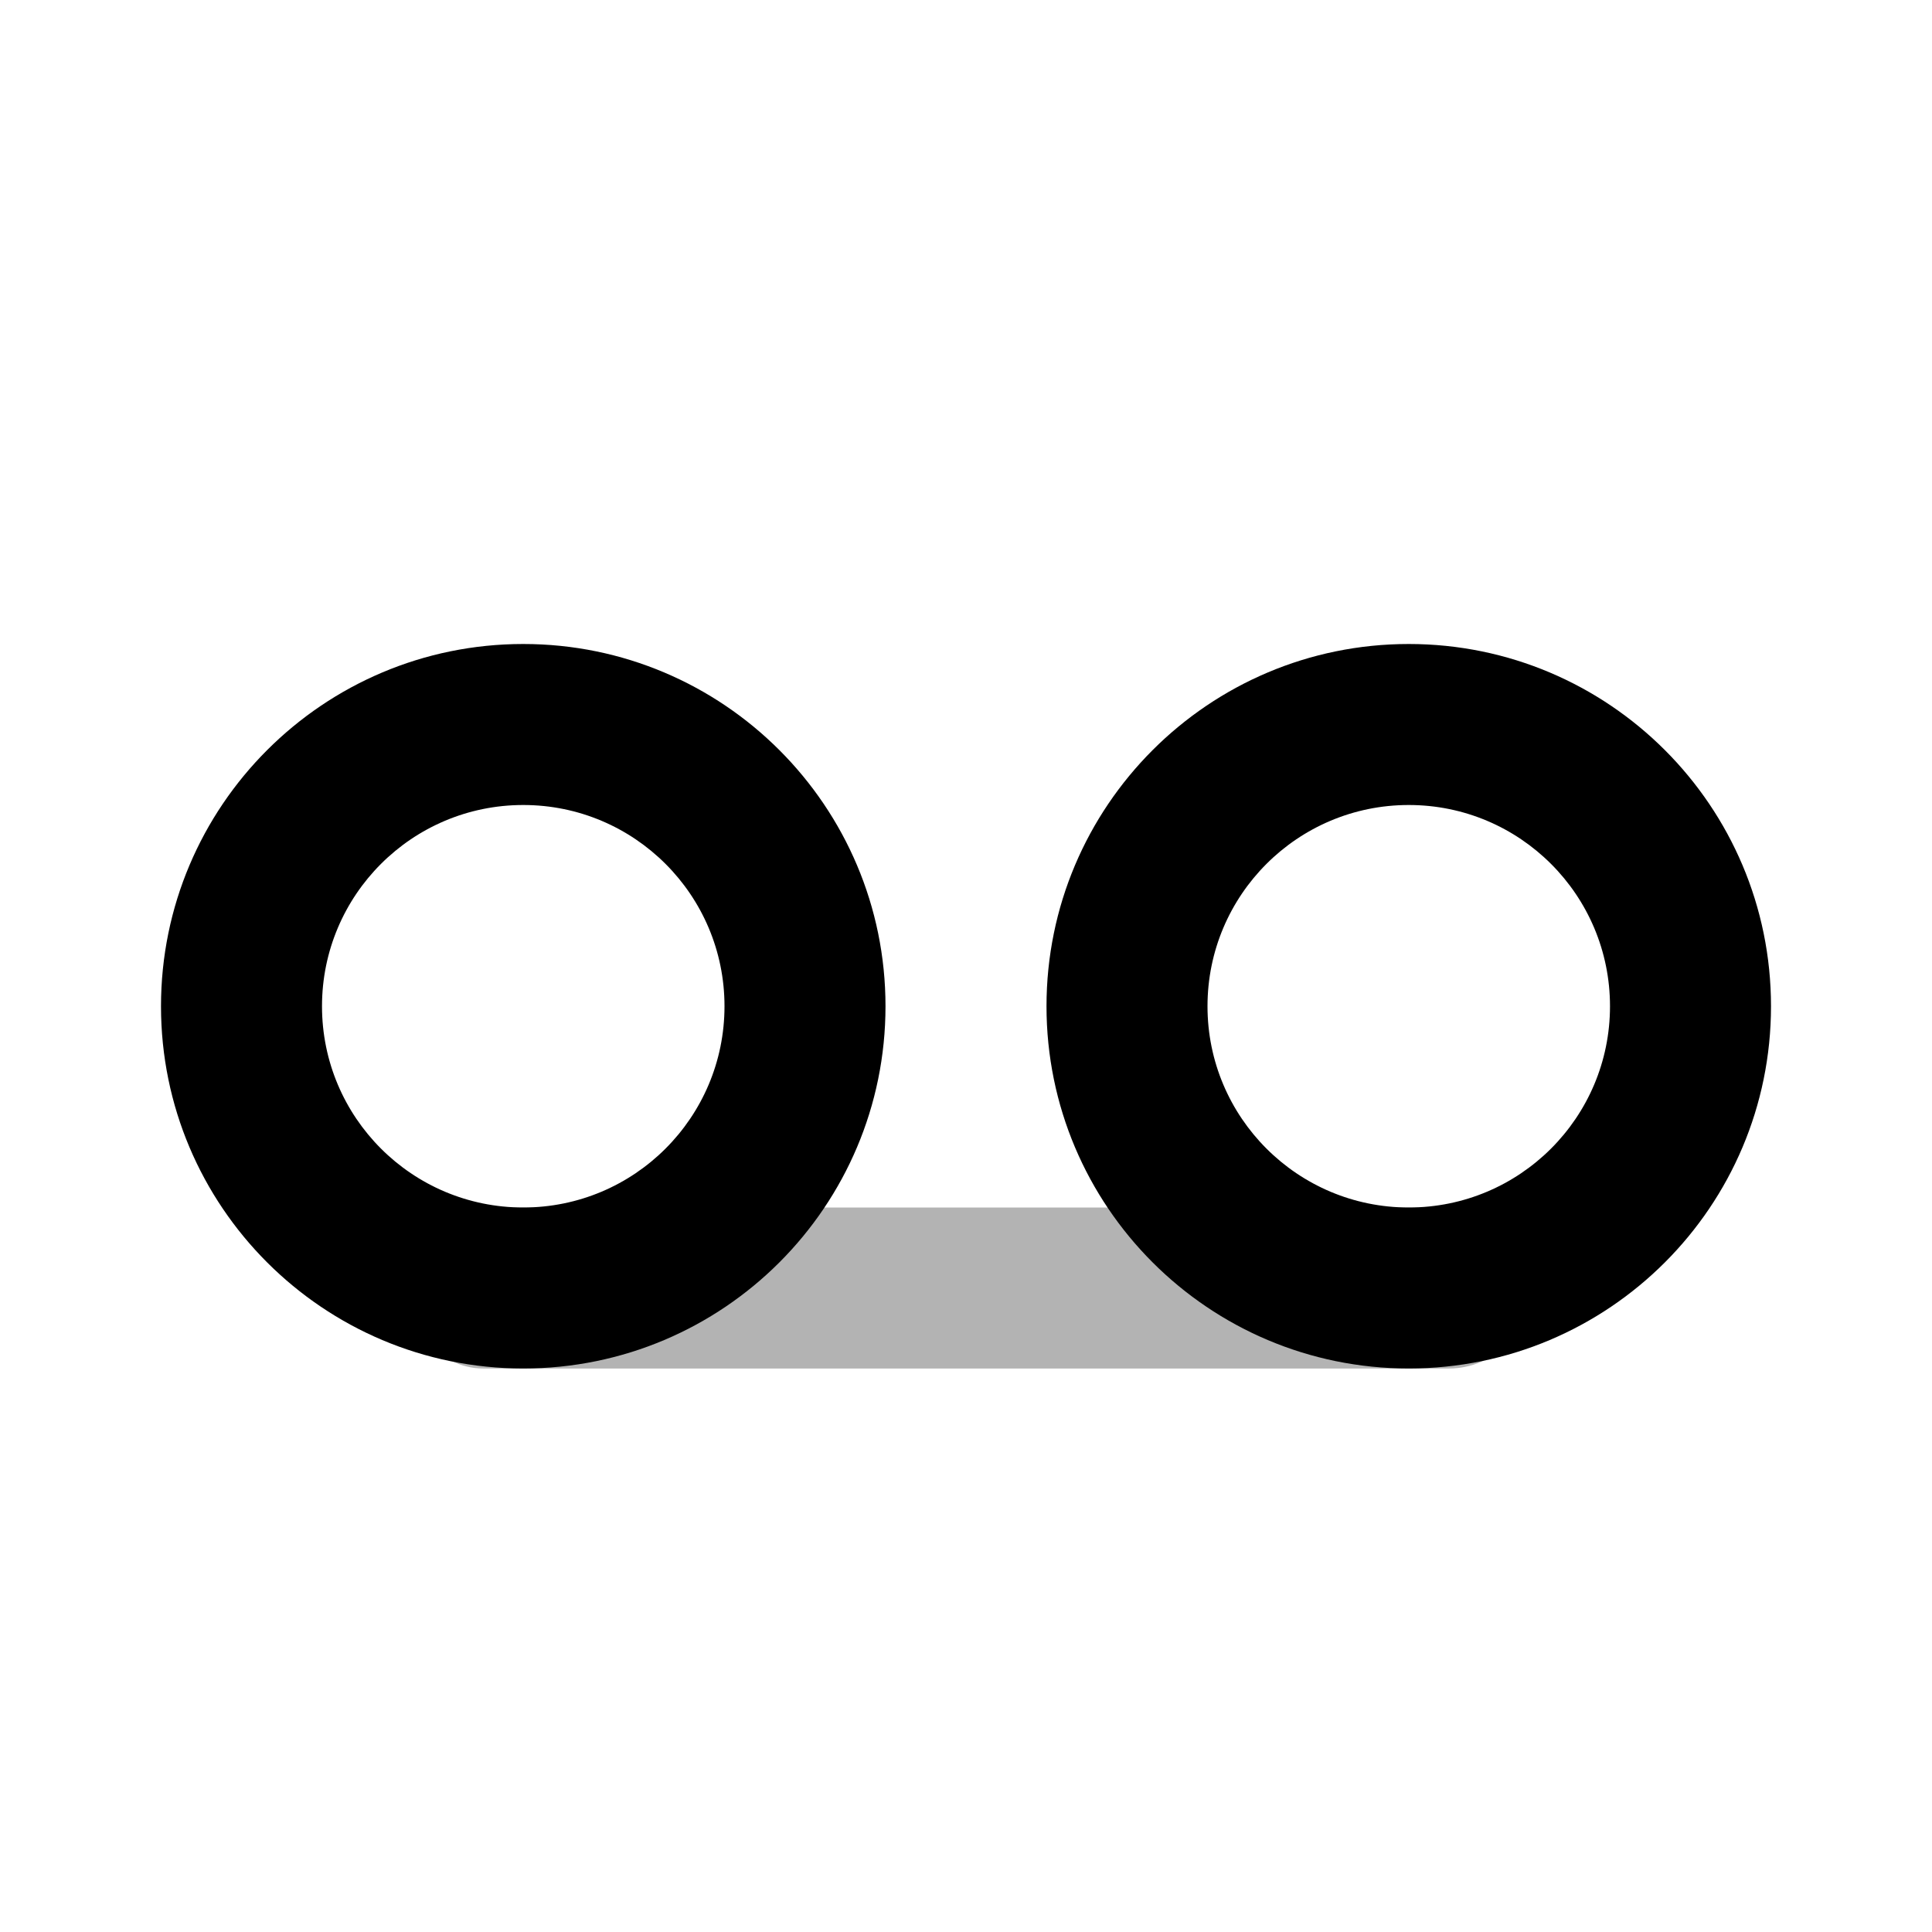
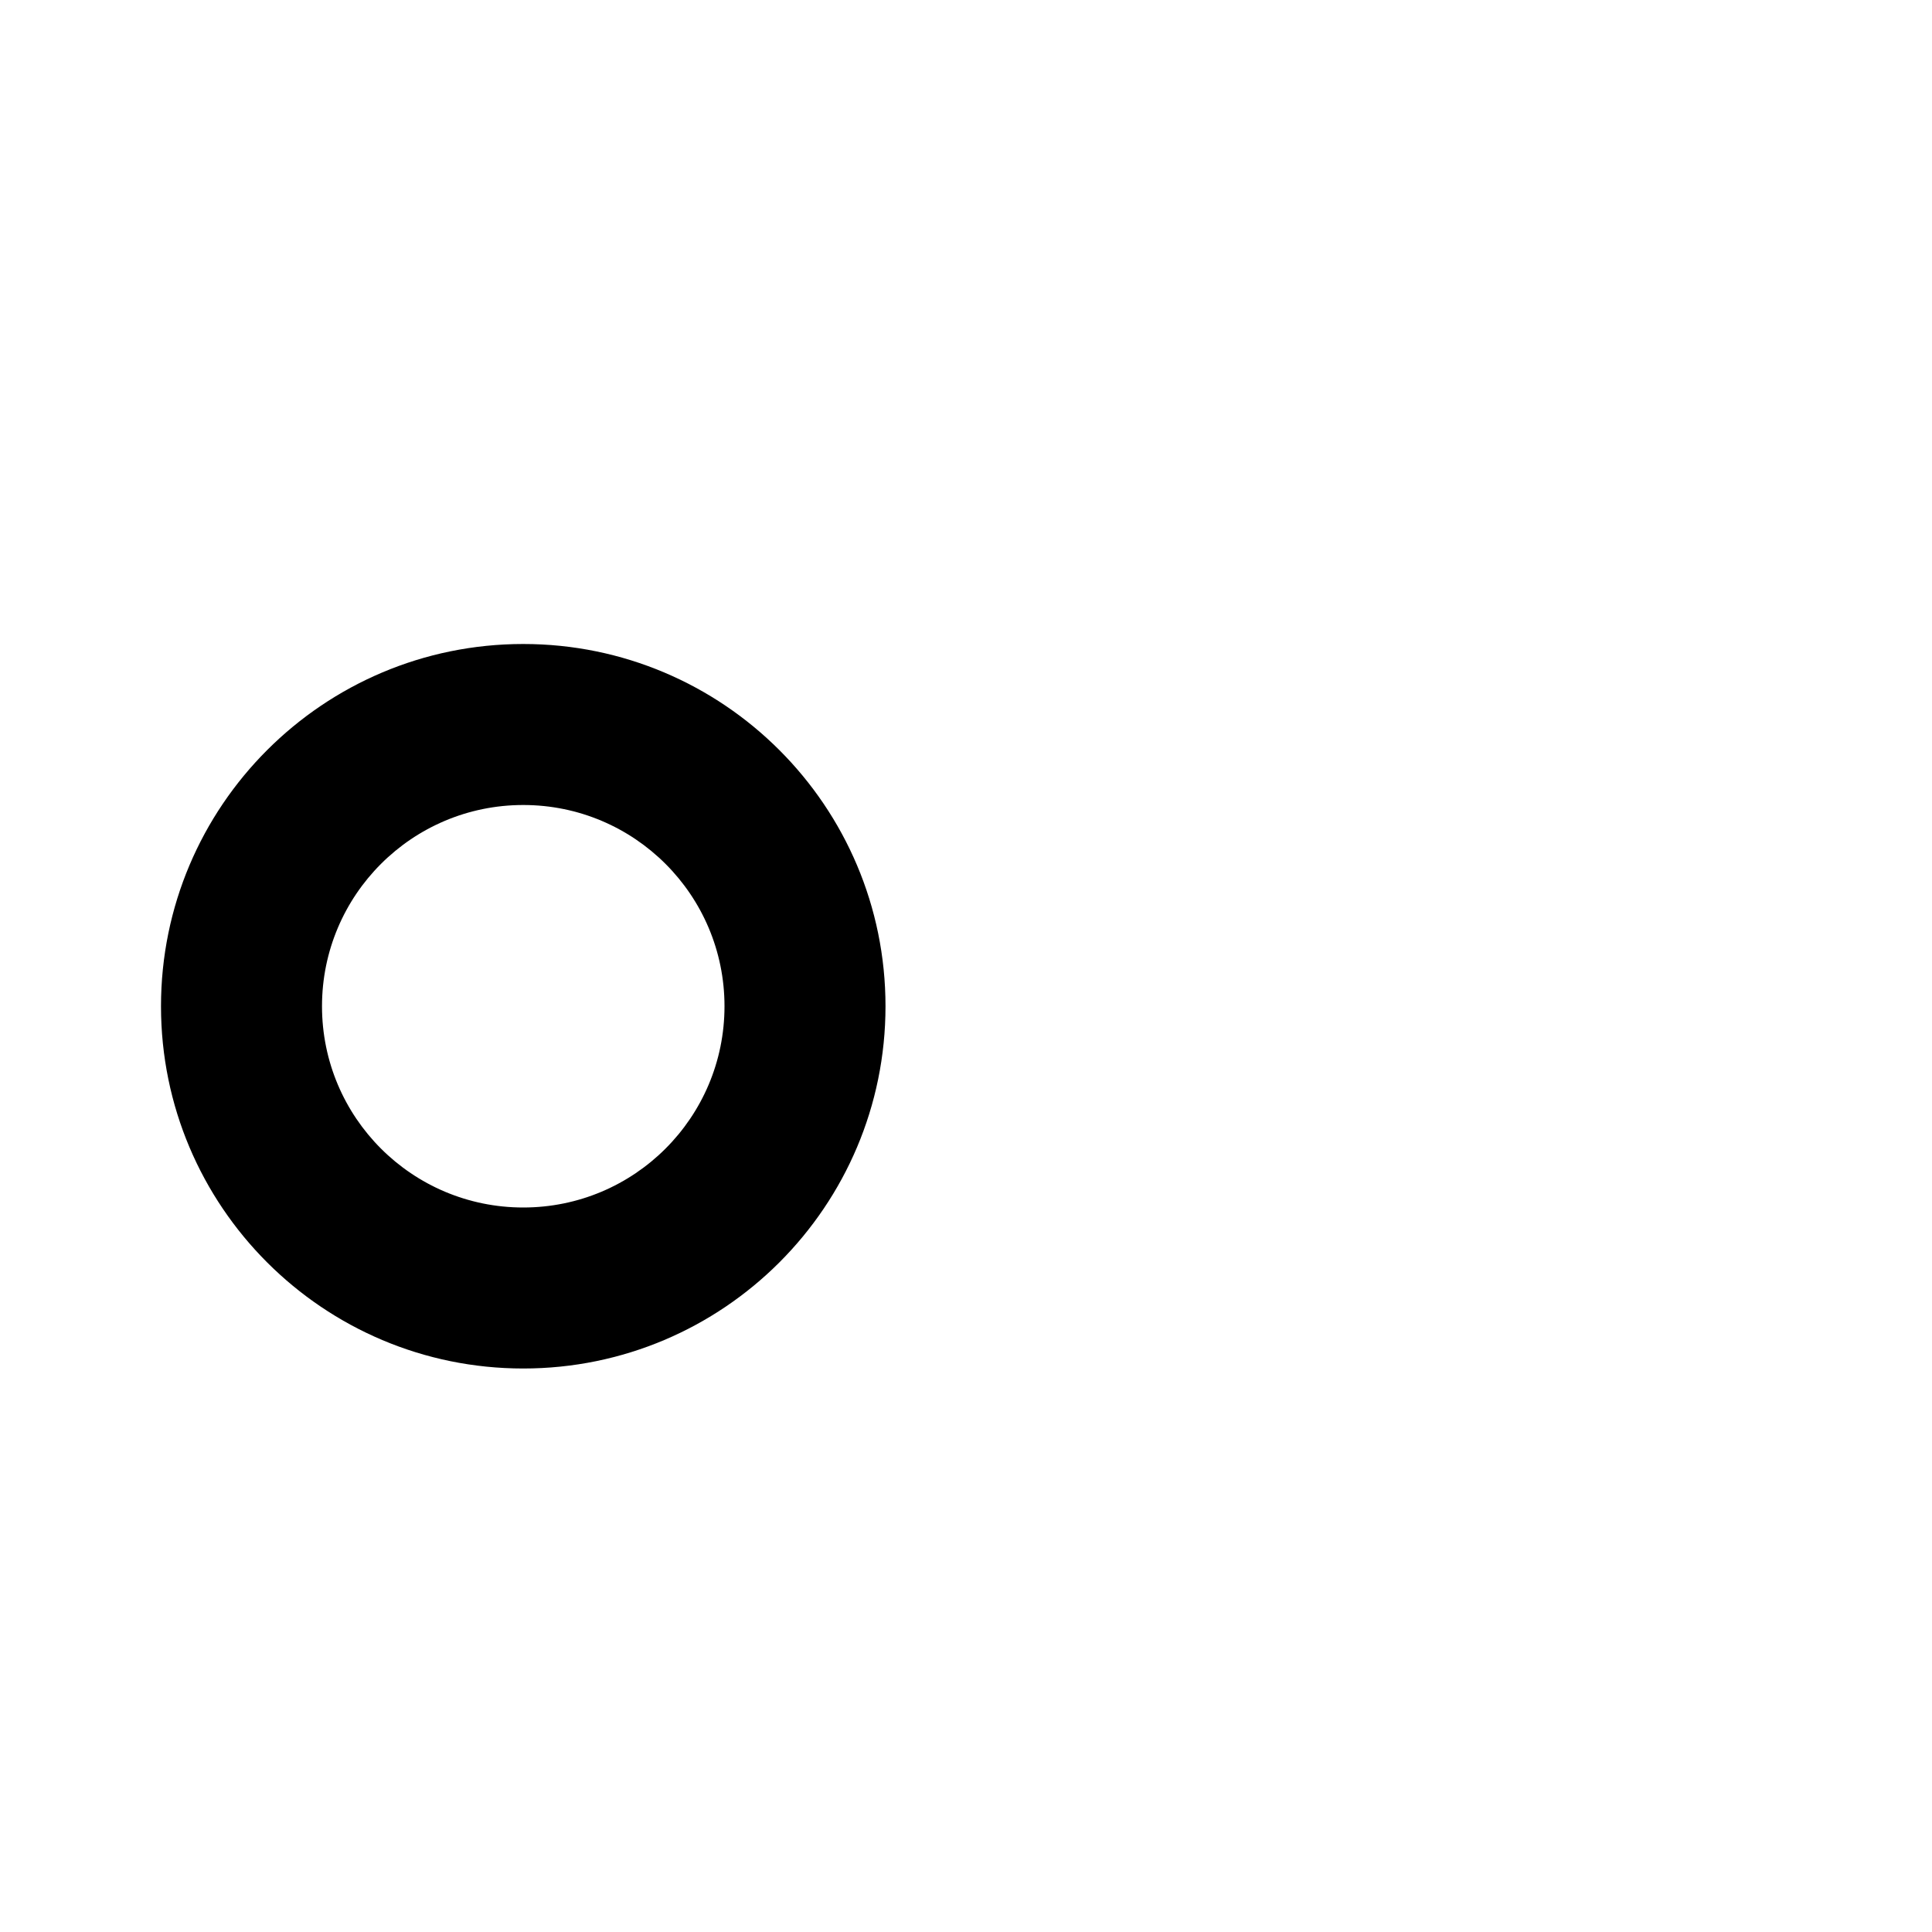
<svg xmlns="http://www.w3.org/2000/svg" width="24px" height="24px" viewBox="0 0 24 24" version="1.1">
  <title>Stockholm-icons / Devices / Cassete</title>
  <desc>Created with Sketch.</desc>
  <defs />
  <g id="Stockholm-icons-/-Devices-/-Cassete" stroke="none" stroke-width="1" fill="none" fill-rule="evenodd">
-     <rect id="bound" x="0" y="0" width="24" height="24" />
-     <rect id="Rectangle-2" fill="#000000" opacity="0.3" x="5" y="15" width="14" height="2" rx="1" />
    <path d="M6.5,15 C7.881,15 9,13.881 9,12.5 C9,11.119 7.881,10 6.5,10 C5.119,10 4,11.119 4,12.5 C4,13.881 5.119,15 6.5,15 Z M6.5,17 C4.015,17 2,14.985 2,12.5 C2,10.015 4.015,8 6.5,8 C8.985,8 11,10.015 11,12.5 C11,14.985 8.985,17 6.5,17 Z" id="Oval-Copy" fill="#000000" fill-rule="nonzero" />
-     <path d="M17.5,15 C18.881,15 20,13.881 20,12.5 C20,11.119 18.881,10 17.5,10 C16.119,10 15,11.119 15,12.5 C15,13.881 16.119,15 17.5,15 Z M17.5,17 C15.015,17 13,14.985 13,12.5 C13,10.015 15.015,8 17.5,8 C19.985,8 22,10.015 22,12.5 C22,14.985 19.985,17 17.5,17 Z" id="Oval" fill="#000000" fill-rule="nonzero" />
  </g>
</svg>